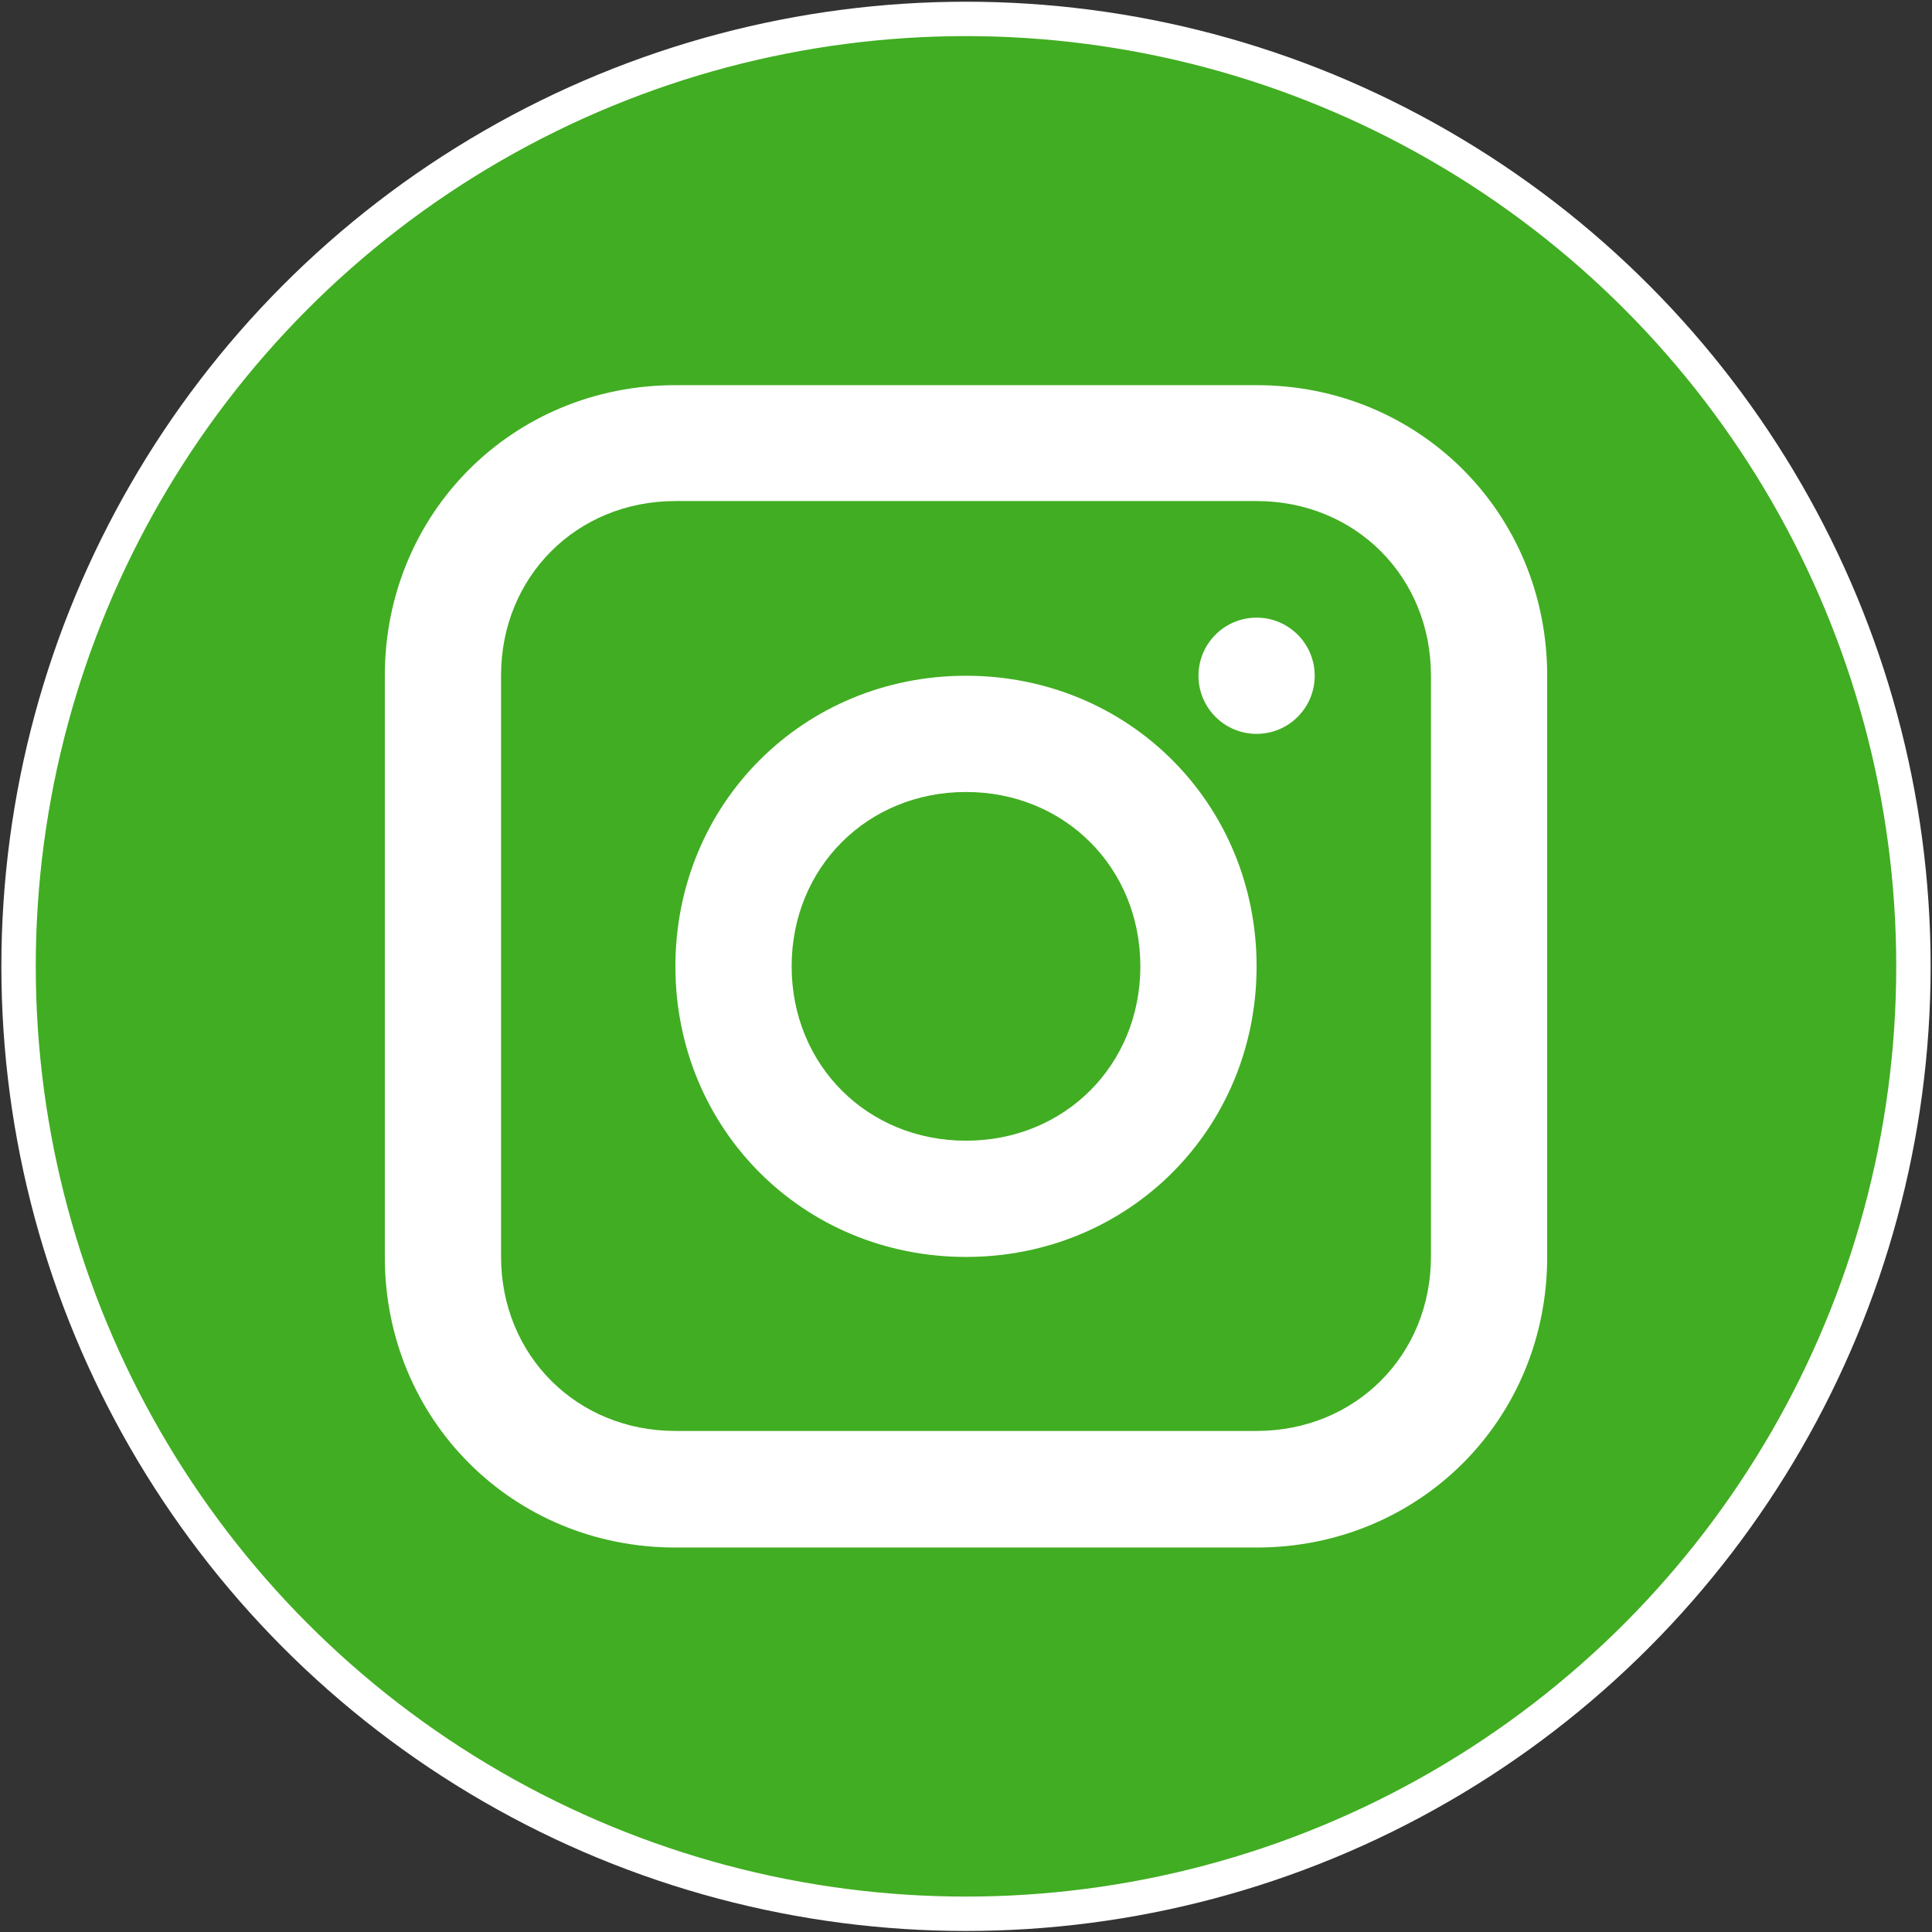
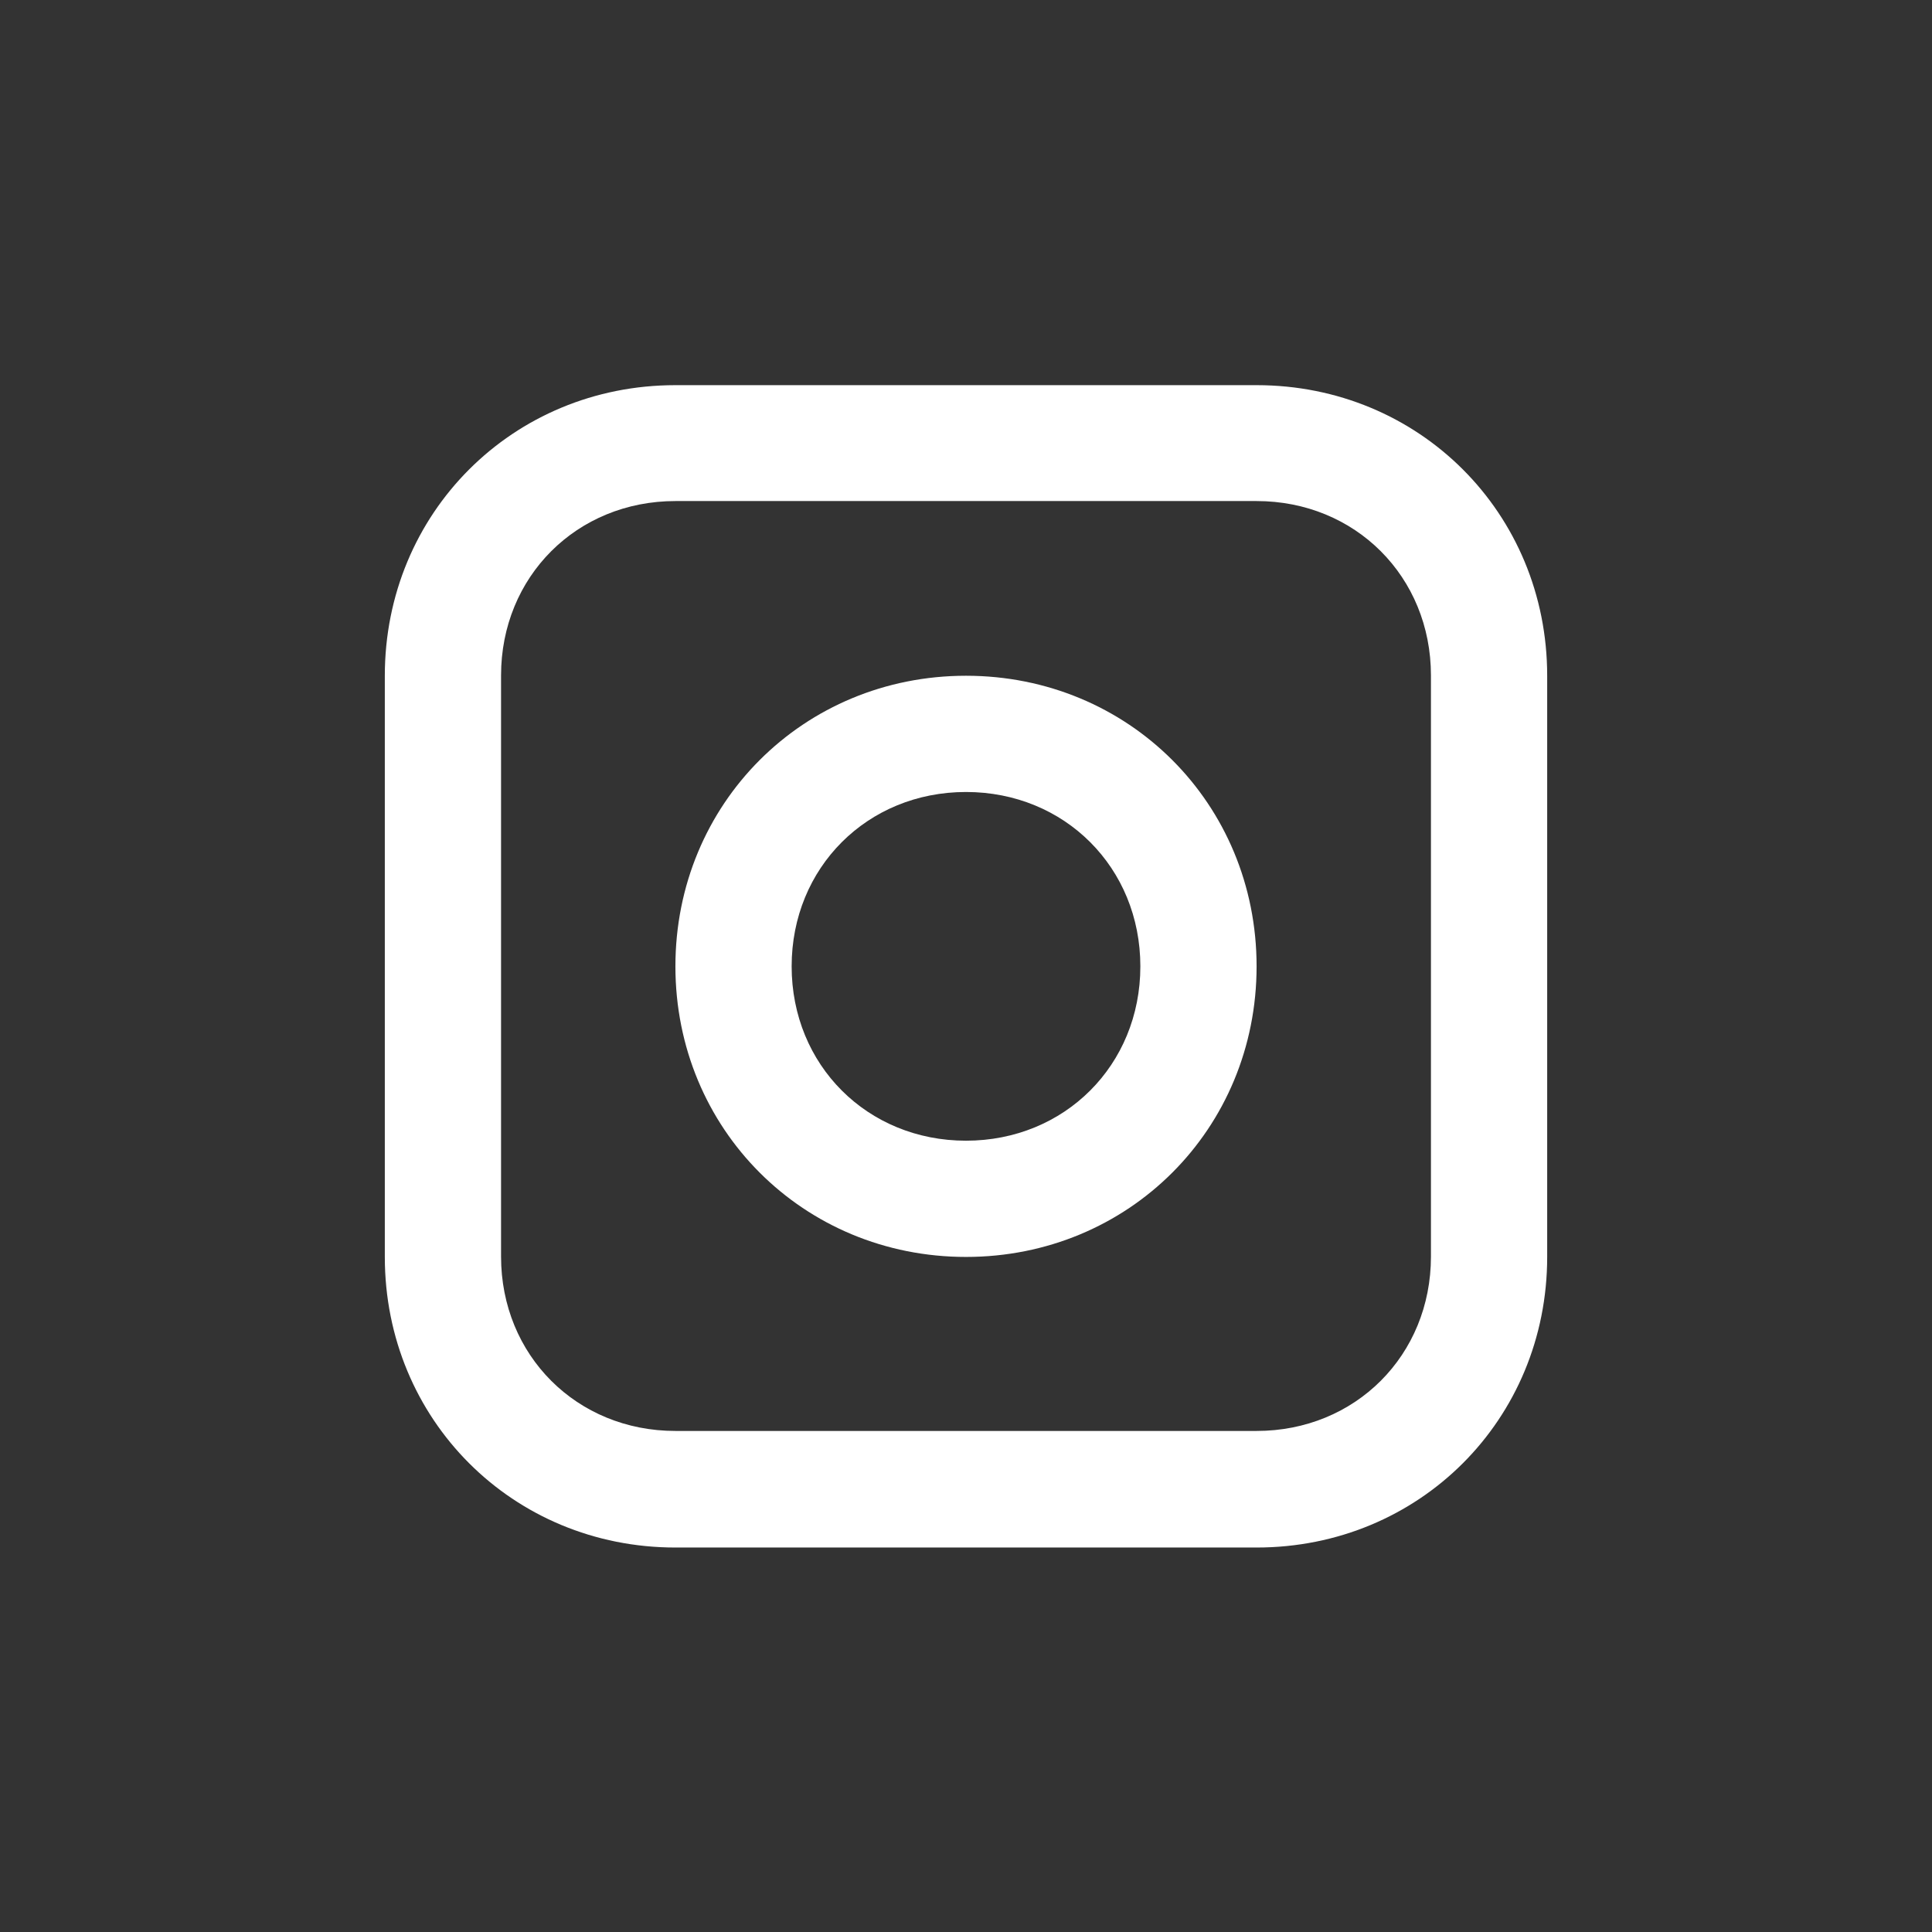
<svg xmlns="http://www.w3.org/2000/svg" id="Layer_1" data-name="Layer 1" viewBox="0 0 56.18 56.19">
  <rect x="0" y="0" width="56.18" height="56.19" fill="#333333" stroke="none" />
  <defs>
    <style>
      .cls-1 {
        fill: #41ad22;
        stroke: #fff;
        stroke-miterlimit: 10;
      }

      .cls-2 {
        fill: #fff;
        stroke-width: 0px;
      }
    </style>
  </defs>
-   <circle class="cls-1" cx="28.09" cy="28.1" r="27.55" />
  <g>
    <path class="cls-2" d="M36.54,11.2h-16.9c-4.73,0-8.45,3.72-8.45,8.45v16.9c0,4.73,3.72,8.45,8.45,8.45h16.9c4.73,0,8.45-3.72,8.45-8.45v-16.9c0-4.73-3.72-8.45-8.45-8.45ZM41.61,36.54c0,2.87-2.2,5.07-5.07,5.07h-16.9c-2.87,0-5.07-2.2-5.07-5.07v-16.9c0-2.87,2.2-5.07,5.07-5.07h16.9c2.87,0,5.07,2.2,5.07,5.07v16.9Z" />
    <path class="cls-2" d="M28.09,19.65c-4.73,0-8.45,3.72-8.45,8.45s3.72,8.45,8.45,8.45,8.45-3.72,8.45-8.45-3.72-8.45-8.45-8.45ZM28.09,33.17c-2.87,0-5.07-2.2-5.07-5.07s2.2-5.07,5.07-5.07,5.07,2.2,5.07,5.07-2.2,5.07-5.07,5.07Z" />
-     <circle class="cls-2" cx="36.54" cy="19.65" r="1.69" />
  </g>
</svg>